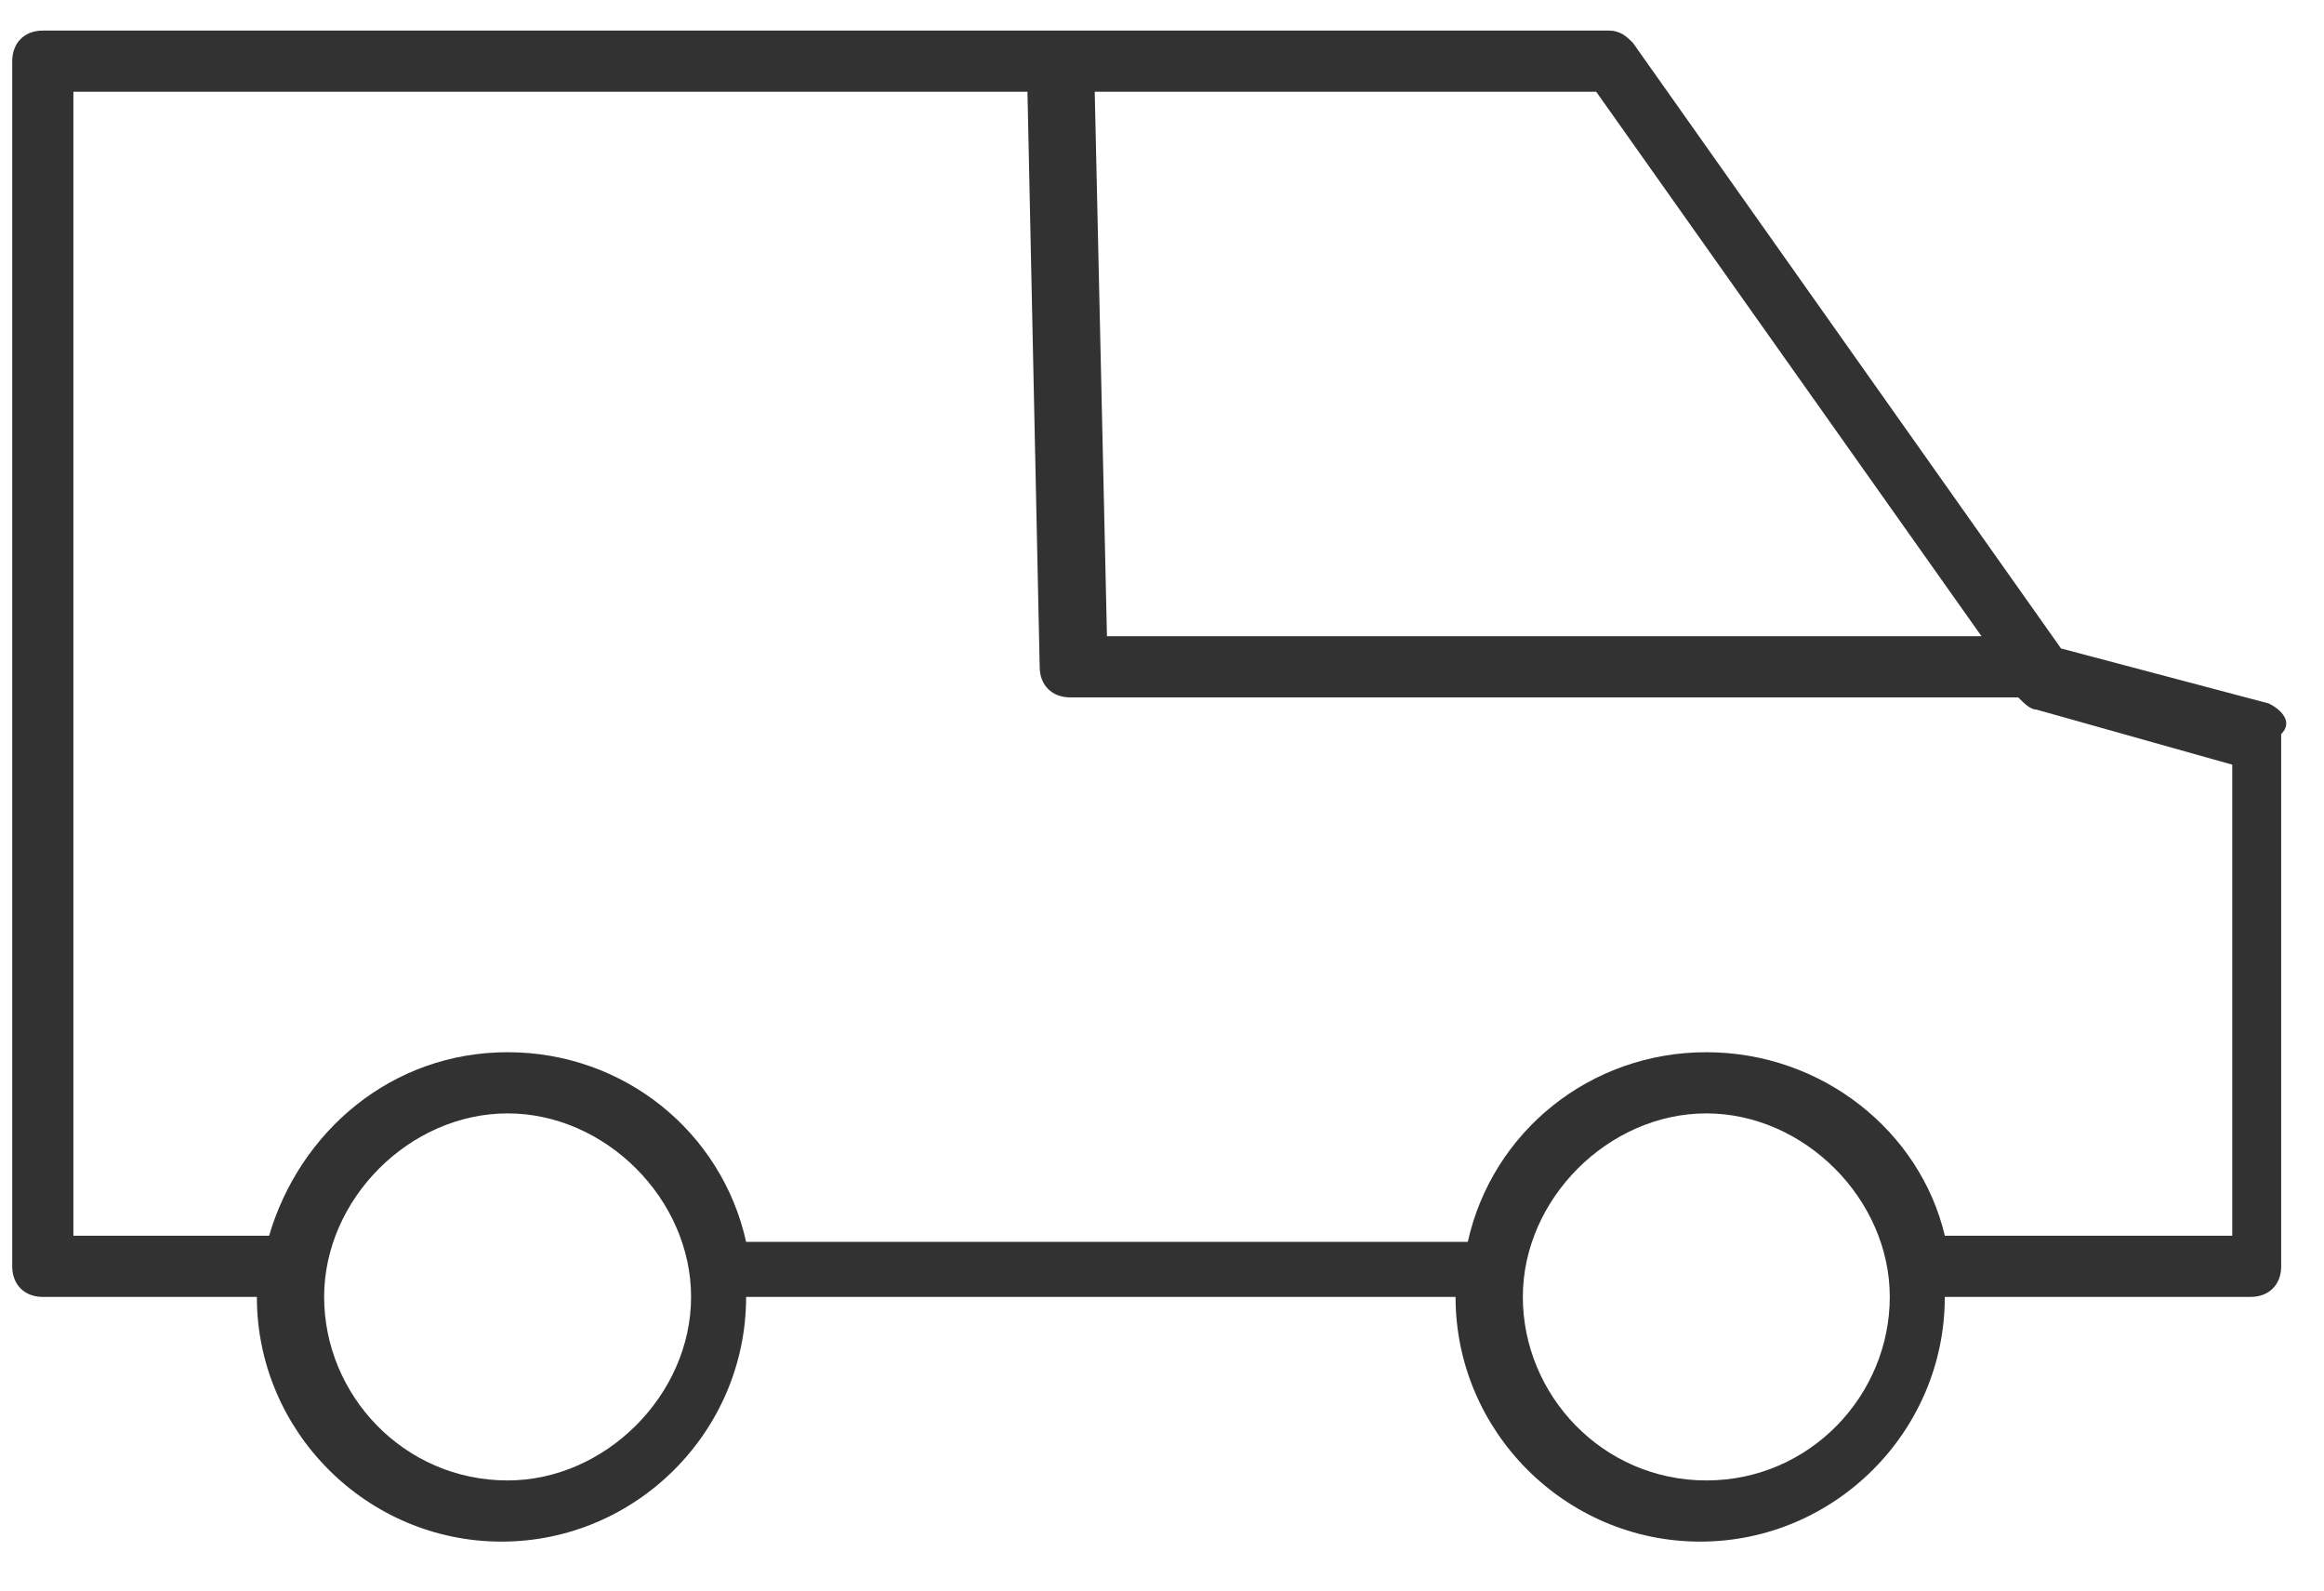
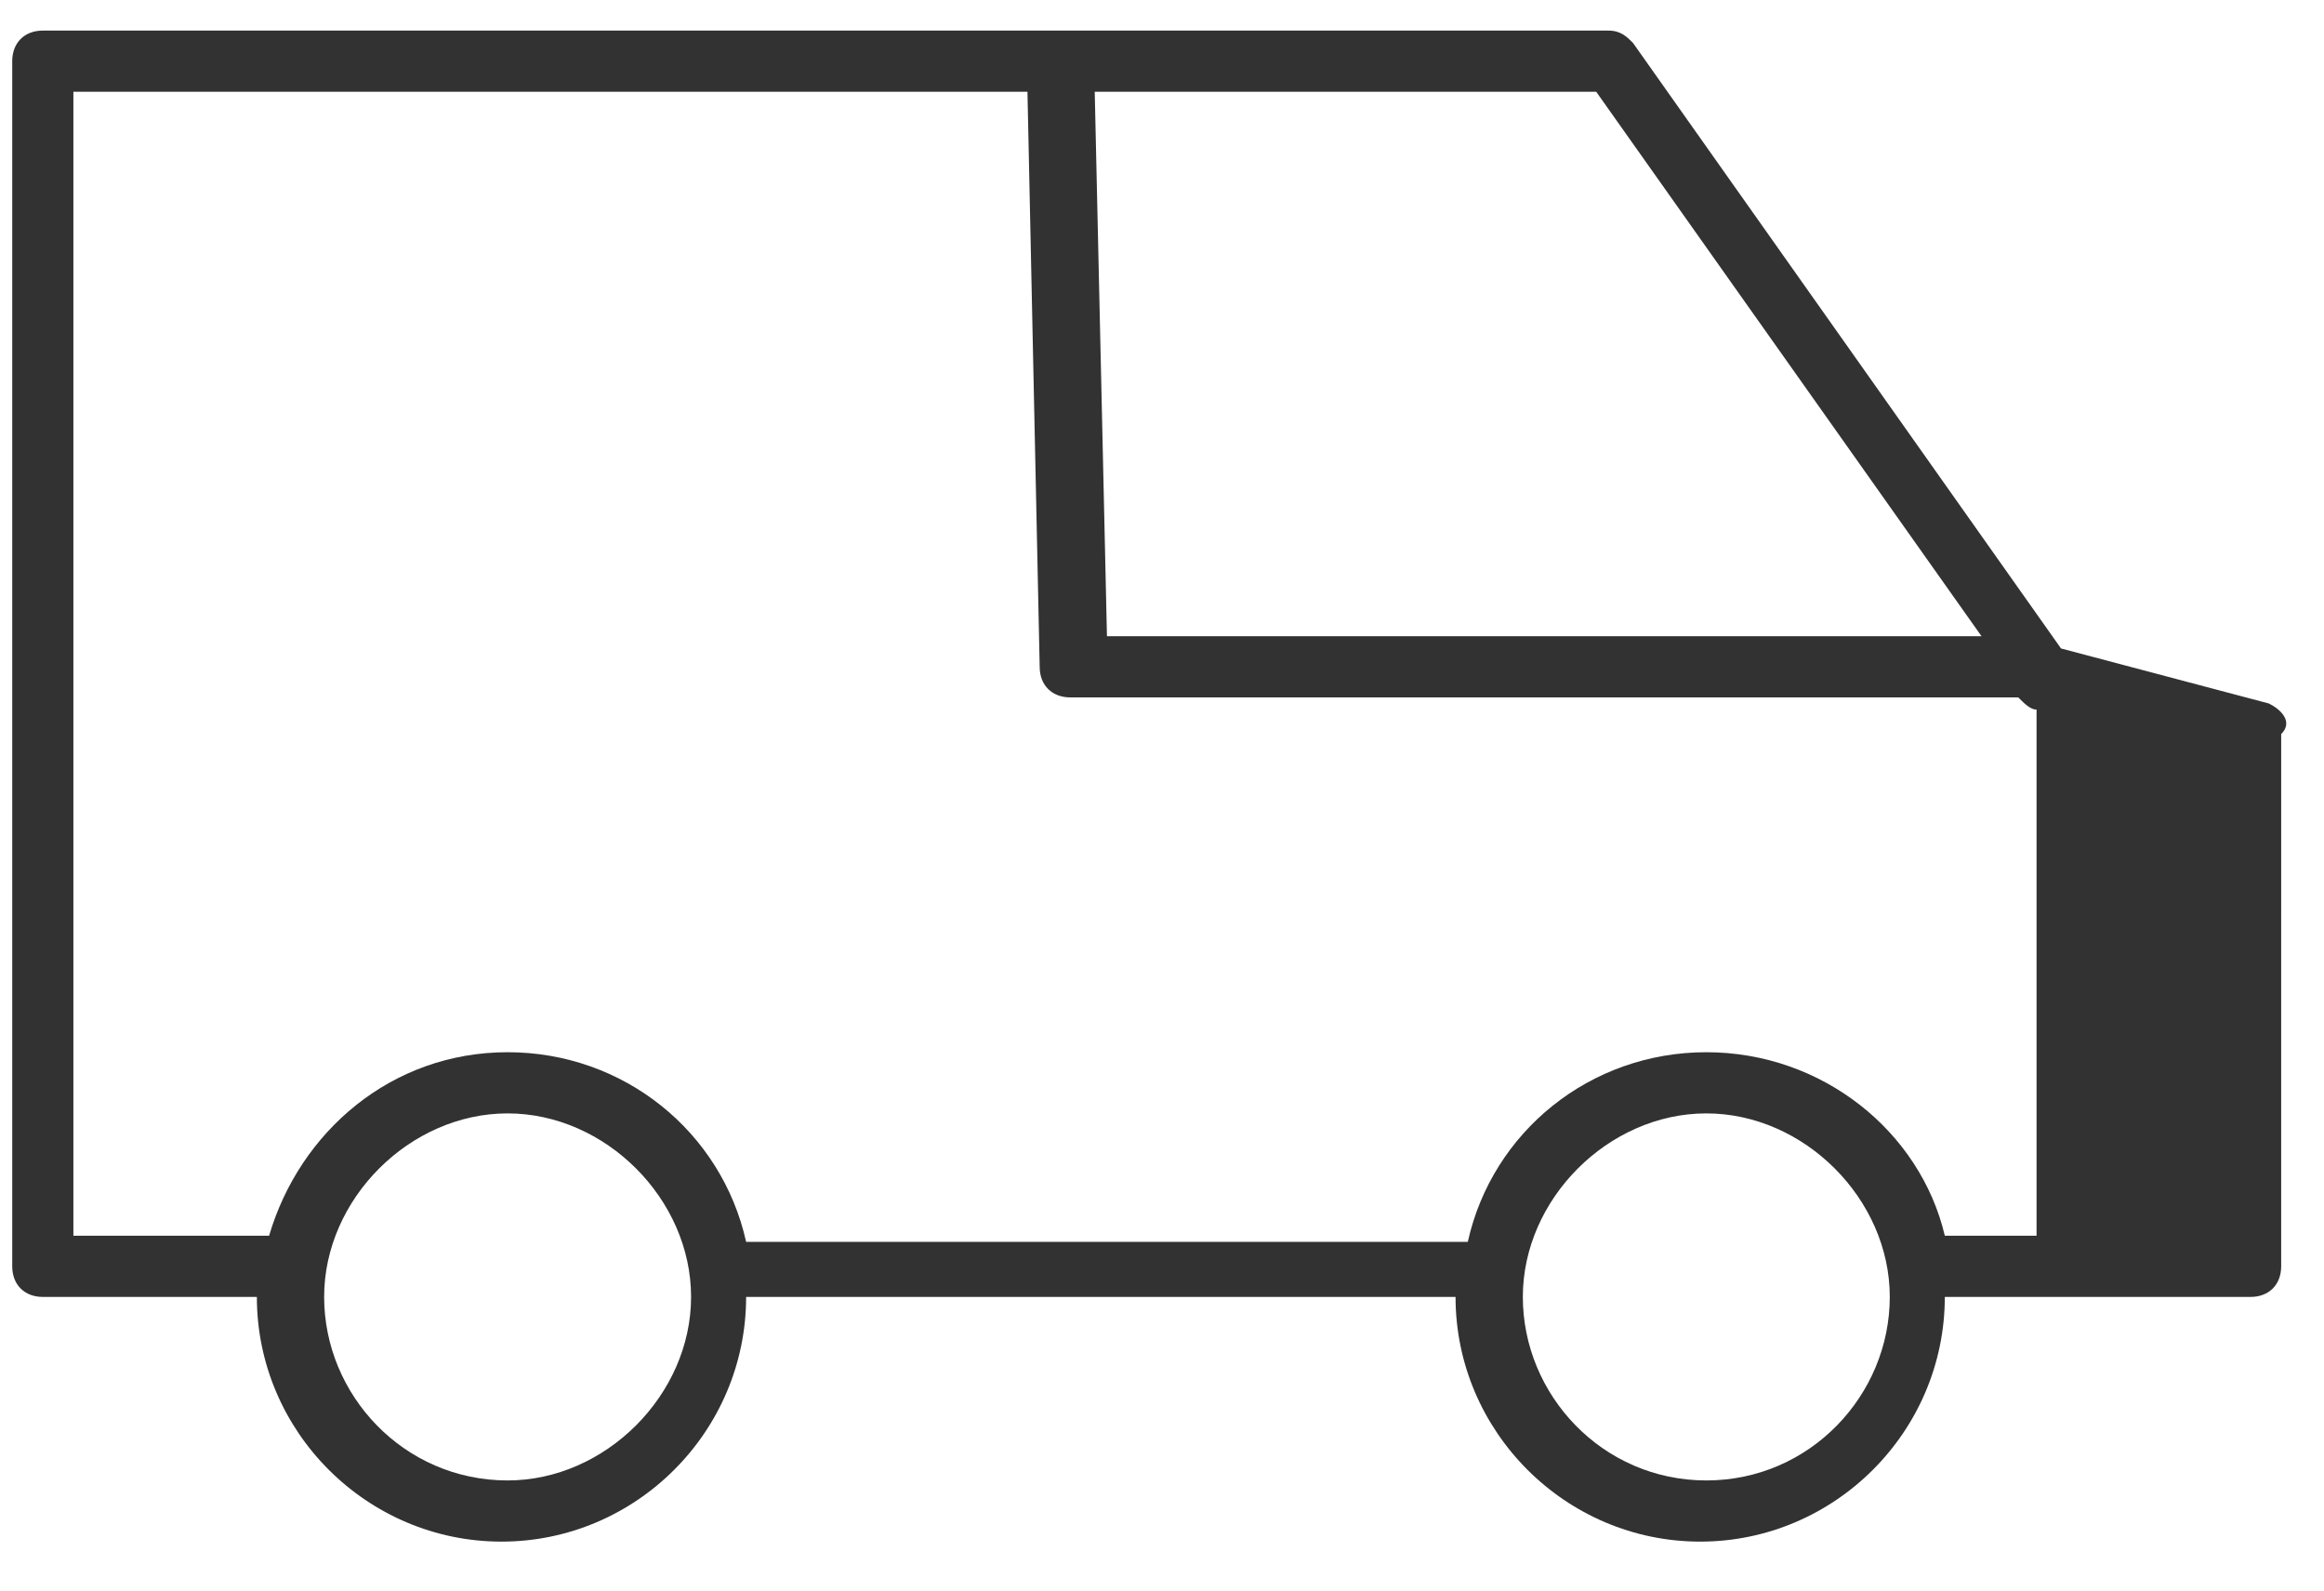
<svg xmlns="http://www.w3.org/2000/svg" version="1.1" id="Livello_1" x="0px" y="0px" viewBox="0 0 38 26" style="enable-background:new 0 0 38 26;" xml:space="preserve">
  <style type="text/css">
	.st0{fill:#323232;}
</style>
  <title>Group 14</title>
  <desc>Created with Sketch.</desc>
-   <path class="st0" d="M37.1,11.5l-3.4-0.9l-7-9.9c-0.1-0.1-0.2-0.2-0.4-0.2H0.7C0.4,0.5,0.2,0.7,0.2,1v19.7c0,0.3,0.2,0.5,0.5,0.5  h3.5c0,0,0,0,0,0c0,2.2,1.8,4,4,4c2.2,0,4-1.8,4-4h11.6c0,2.2,1.8,4,4,4c2.2,0,4-1.8,4-4c0,0,0,0,0,0h5c0.3,0,0.5-0.2,0.5-0.5V12  C37.5,11.8,37.3,11.6,37.1,11.5z M32.4,10.4H18.1l-0.2-8.9h8.2L32.4,10.4z M8.3,24.2c-1.7,0-3-1.4-3-3s1.4-3,3-3s3,1.4,3,3  C11.3,22.8,9.9,24.2,8.3,24.2z M27.9,24.2c-1.7,0-3-1.4-3-3s1.4-3,3-3s3,1.4,3,3S29.6,24.2,27.9,24.2z M36.5,20.2h-4.7  c-0.4-1.7-2-3-3.9-3c-1.9,0-3.5,1.3-3.9,3.1H12.2c-0.4-1.8-2-3.1-3.9-3.1c-1.9,0-3.4,1.3-3.9,3H1.2V1.5h15.6l0.2,9.4  c0,0.3,0.2,0.5,0.5,0.5h15.5c0.1,0.1,0.2,0.2,0.3,0.2l3.2,0.9V20.2z" />
+   <path class="st0" d="M37.1,11.5l-3.4-0.9l-7-9.9c-0.1-0.1-0.2-0.2-0.4-0.2H0.7C0.4,0.5,0.2,0.7,0.2,1v19.7c0,0.3,0.2,0.5,0.5,0.5  h3.5c0,0,0,0,0,0c0,2.2,1.8,4,4,4c2.2,0,4-1.8,4-4h11.6c0,2.2,1.8,4,4,4c2.2,0,4-1.8,4-4c0,0,0,0,0,0h5c0.3,0,0.5-0.2,0.5-0.5V12  C37.5,11.8,37.3,11.6,37.1,11.5z M32.4,10.4H18.1l-0.2-8.9h8.2L32.4,10.4z M8.3,24.2c-1.7,0-3-1.4-3-3s1.4-3,3-3s3,1.4,3,3  C11.3,22.8,9.9,24.2,8.3,24.2z M27.9,24.2c-1.7,0-3-1.4-3-3s1.4-3,3-3s3,1.4,3,3S29.6,24.2,27.9,24.2z M36.5,20.2h-4.7  c-0.4-1.7-2-3-3.9-3c-1.9,0-3.5,1.3-3.9,3.1H12.2c-0.4-1.8-2-3.1-3.9-3.1c-1.9,0-3.4,1.3-3.9,3H1.2V1.5h15.6l0.2,9.4  c0,0.3,0.2,0.5,0.5,0.5h15.5c0.1,0.1,0.2,0.2,0.3,0.2V20.2z" />
</svg>